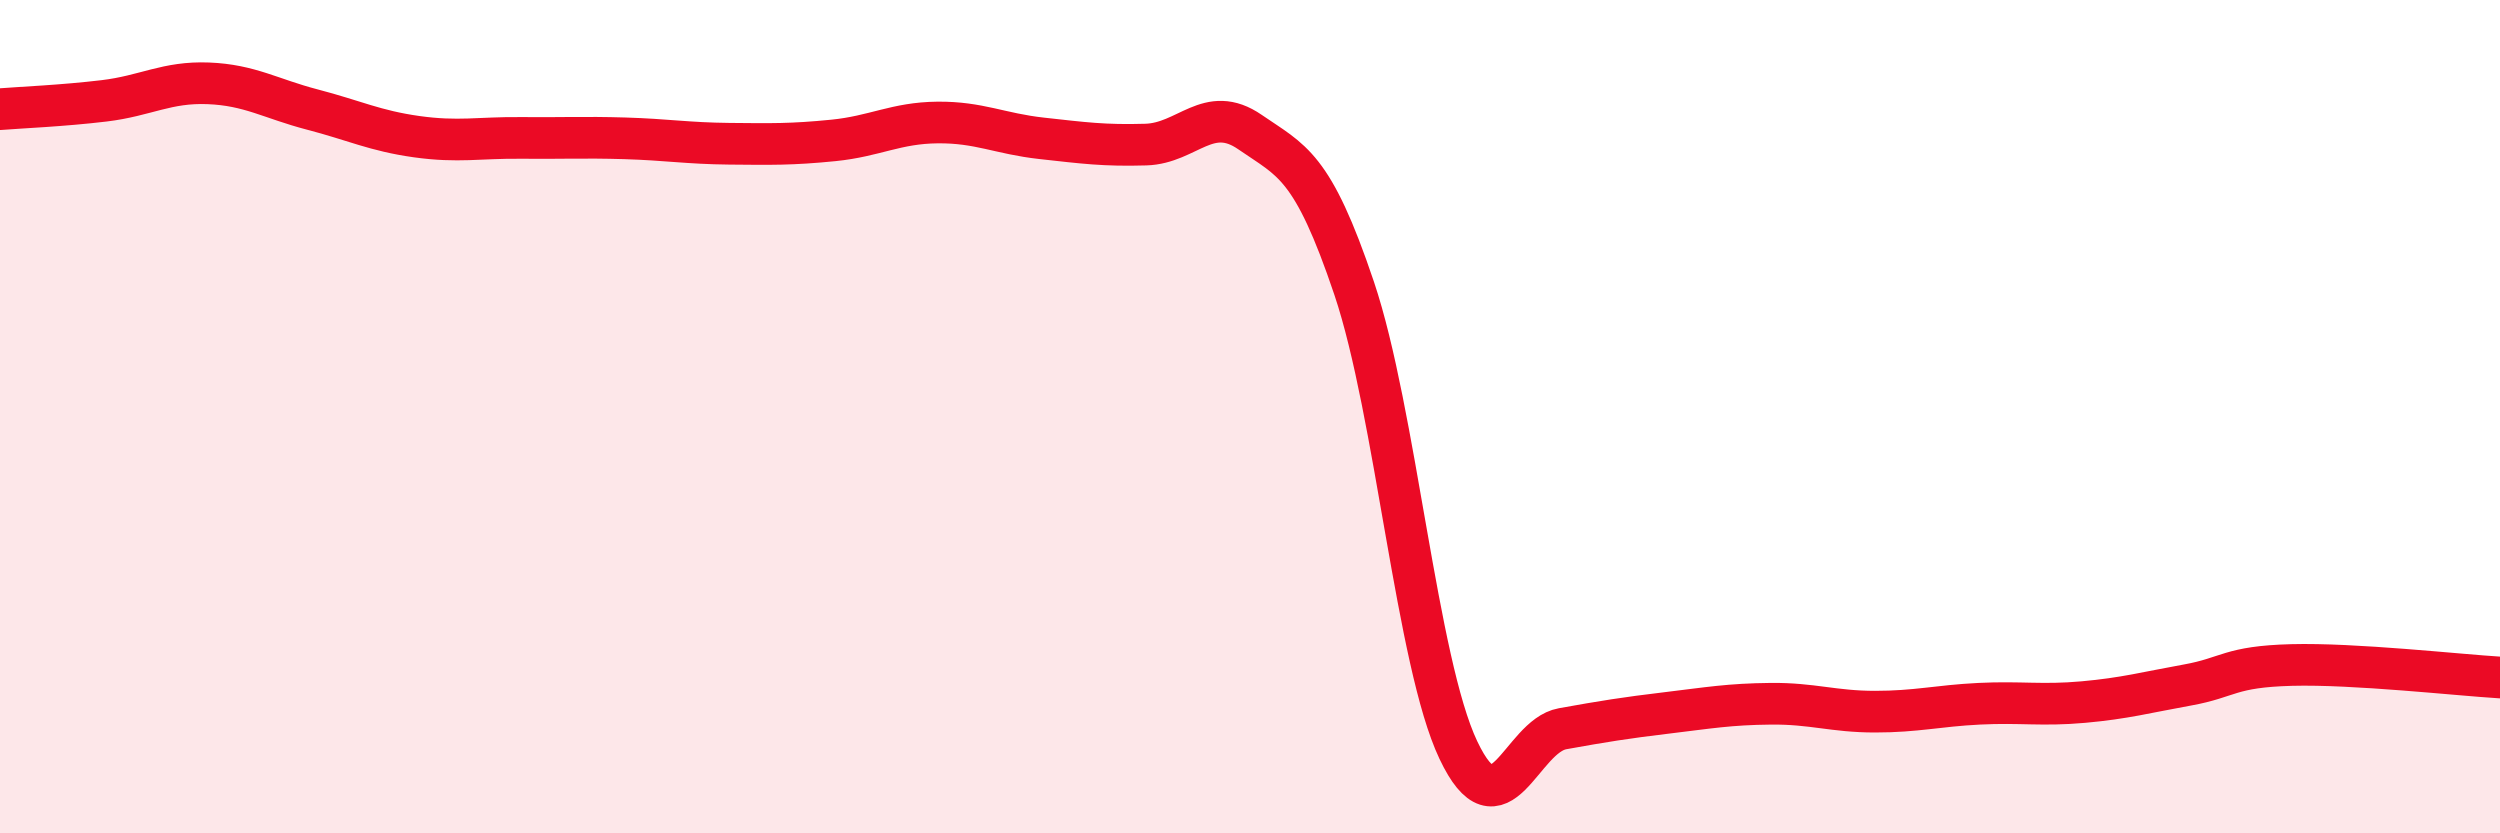
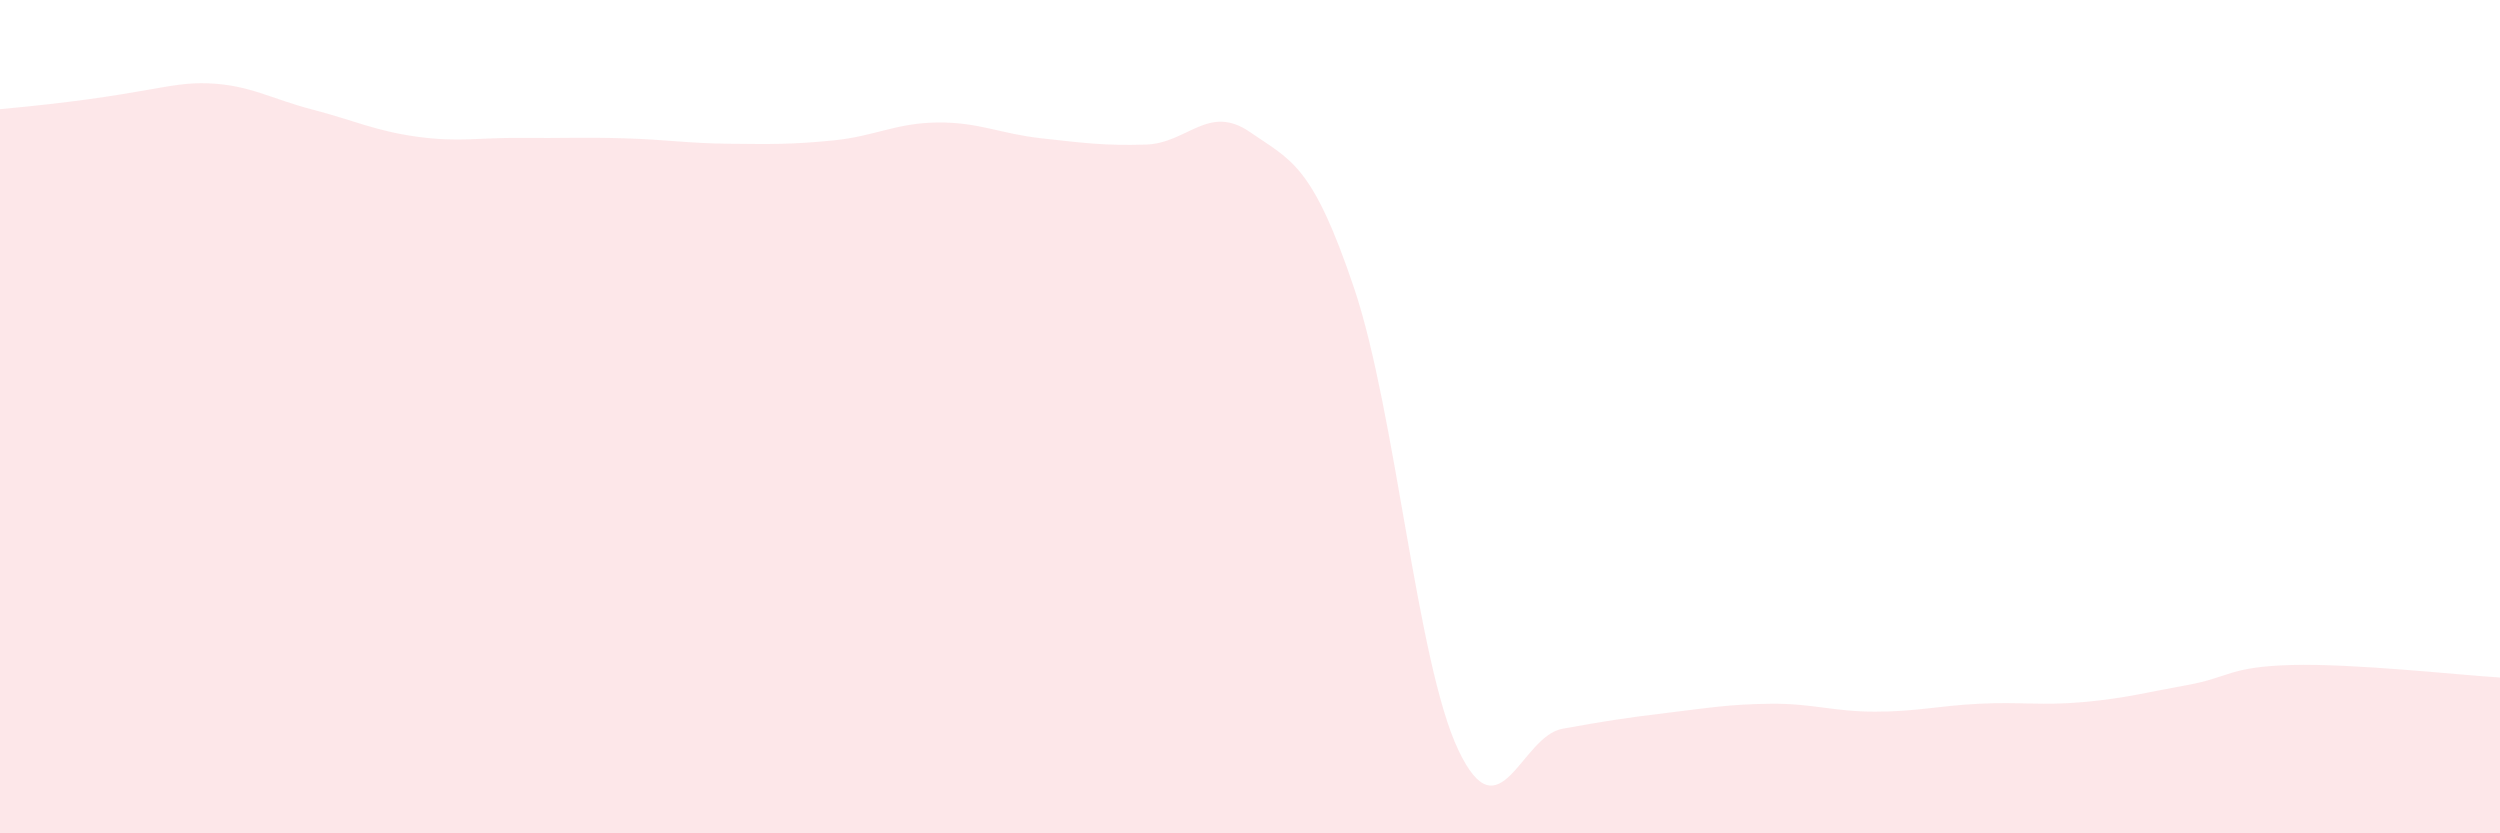
<svg xmlns="http://www.w3.org/2000/svg" width="60" height="20" viewBox="0 0 60 20">
-   <path d="M 0,2.62 C 0.5,2.58 1.5,2.54 2.5,2.42 C 3.5,2.3 4,1.96 5,2 C 6,2.04 6.5,2.37 7.5,2.63 C 8.5,2.89 9,3.14 10,3.28 C 11,3.42 11.5,3.3 12.5,3.31 C 13.5,3.32 14,3.29 15,3.32 C 16,3.35 16.5,3.44 17.5,3.45 C 18.5,3.46 19,3.47 20,3.37 C 21,3.27 21.5,2.95 22.5,2.94 C 23.5,2.93 24,3.21 25,3.32 C 26,3.43 26.5,3.5 27.5,3.47 C 28.5,3.44 29,2.48 30,3.17 C 31,3.86 31.5,3.95 32.5,6.92 C 33.5,9.89 34,15.89 35,18 C 36,20.11 36.5,17.67 37.5,17.49 C 38.5,17.31 39,17.23 40,17.11 C 41,16.99 41.5,16.9 42.5,16.89 C 43.5,16.88 44,17.08 45,17.08 C 46,17.08 46.5,16.94 47.5,16.89 C 48.5,16.84 49,16.94 50,16.85 C 51,16.76 51.5,16.62 52.5,16.44 C 53.5,16.26 53.5,16 55,15.96 C 56.5,15.92 59,16.2 60,16.26L60 20L0 20Z" fill="#EB0A25" opacity="0.1" stroke-linecap="round" stroke-linejoin="round" />
-   <path d="M 0,2.62 C 0.5,2.58 1.5,2.54 2.5,2.42 C 3.5,2.3 4,1.96 5,2 C 6,2.04 6.5,2.37 7.5,2.63 C 8.5,2.89 9,3.14 10,3.28 C 11,3.42 11.5,3.3 12.5,3.31 C 13.5,3.32 14,3.29 15,3.32 C 16,3.35 16.5,3.44 17.5,3.45 C 18.5,3.46 19,3.47 20,3.37 C 21,3.27 21.5,2.95 22.5,2.94 C 23.5,2.93 24,3.21 25,3.32 C 26,3.43 26.5,3.5 27.5,3.47 C 28.5,3.44 29,2.48 30,3.17 C 31,3.86 31.5,3.95 32.5,6.92 C 33.5,9.89 34,15.89 35,18 C 36,20.11 36.5,17.67 37.5,17.49 C 38.5,17.31 39,17.23 40,17.11 C 41,16.99 41.5,16.9 42.5,16.89 C 43.5,16.88 44,17.08 45,17.08 C 46,17.08 46.5,16.94 47.5,16.89 C 48.5,16.84 49,16.94 50,16.85 C 51,16.76 51.5,16.62 52.5,16.44 C 53.5,16.26 53.5,16 55,15.96 C 56.5,15.92 59,16.2 60,16.26" stroke="#EB0A25" stroke-width="1" fill="none" stroke-linecap="round" stroke-linejoin="round" />
+   <path d="M 0,2.62 C 3.5,2.3 4,1.96 5,2 C 6,2.04 6.5,2.37 7.5,2.63 C 8.5,2.89 9,3.14 10,3.28 C 11,3.42 11.5,3.3 12.5,3.31 C 13.5,3.32 14,3.29 15,3.32 C 16,3.35 16.5,3.44 17.5,3.45 C 18.5,3.46 19,3.47 20,3.37 C 21,3.27 21.5,2.95 22.5,2.94 C 23.5,2.93 24,3.21 25,3.32 C 26,3.43 26.5,3.5 27.5,3.47 C 28.5,3.44 29,2.48 30,3.17 C 31,3.86 31.5,3.95 32.5,6.92 C 33.5,9.89 34,15.89 35,18 C 36,20.11 36.5,17.67 37.5,17.49 C 38.5,17.31 39,17.23 40,17.11 C 41,16.99 41.5,16.9 42.5,16.89 C 43.5,16.88 44,17.08 45,17.08 C 46,17.08 46.5,16.94 47.5,16.89 C 48.5,16.84 49,16.94 50,16.85 C 51,16.76 51.5,16.62 52.5,16.44 C 53.5,16.26 53.5,16 55,15.96 C 56.5,15.92 59,16.2 60,16.26L60 20L0 20Z" fill="#EB0A25" opacity="0.1" stroke-linecap="round" stroke-linejoin="round" />
</svg>